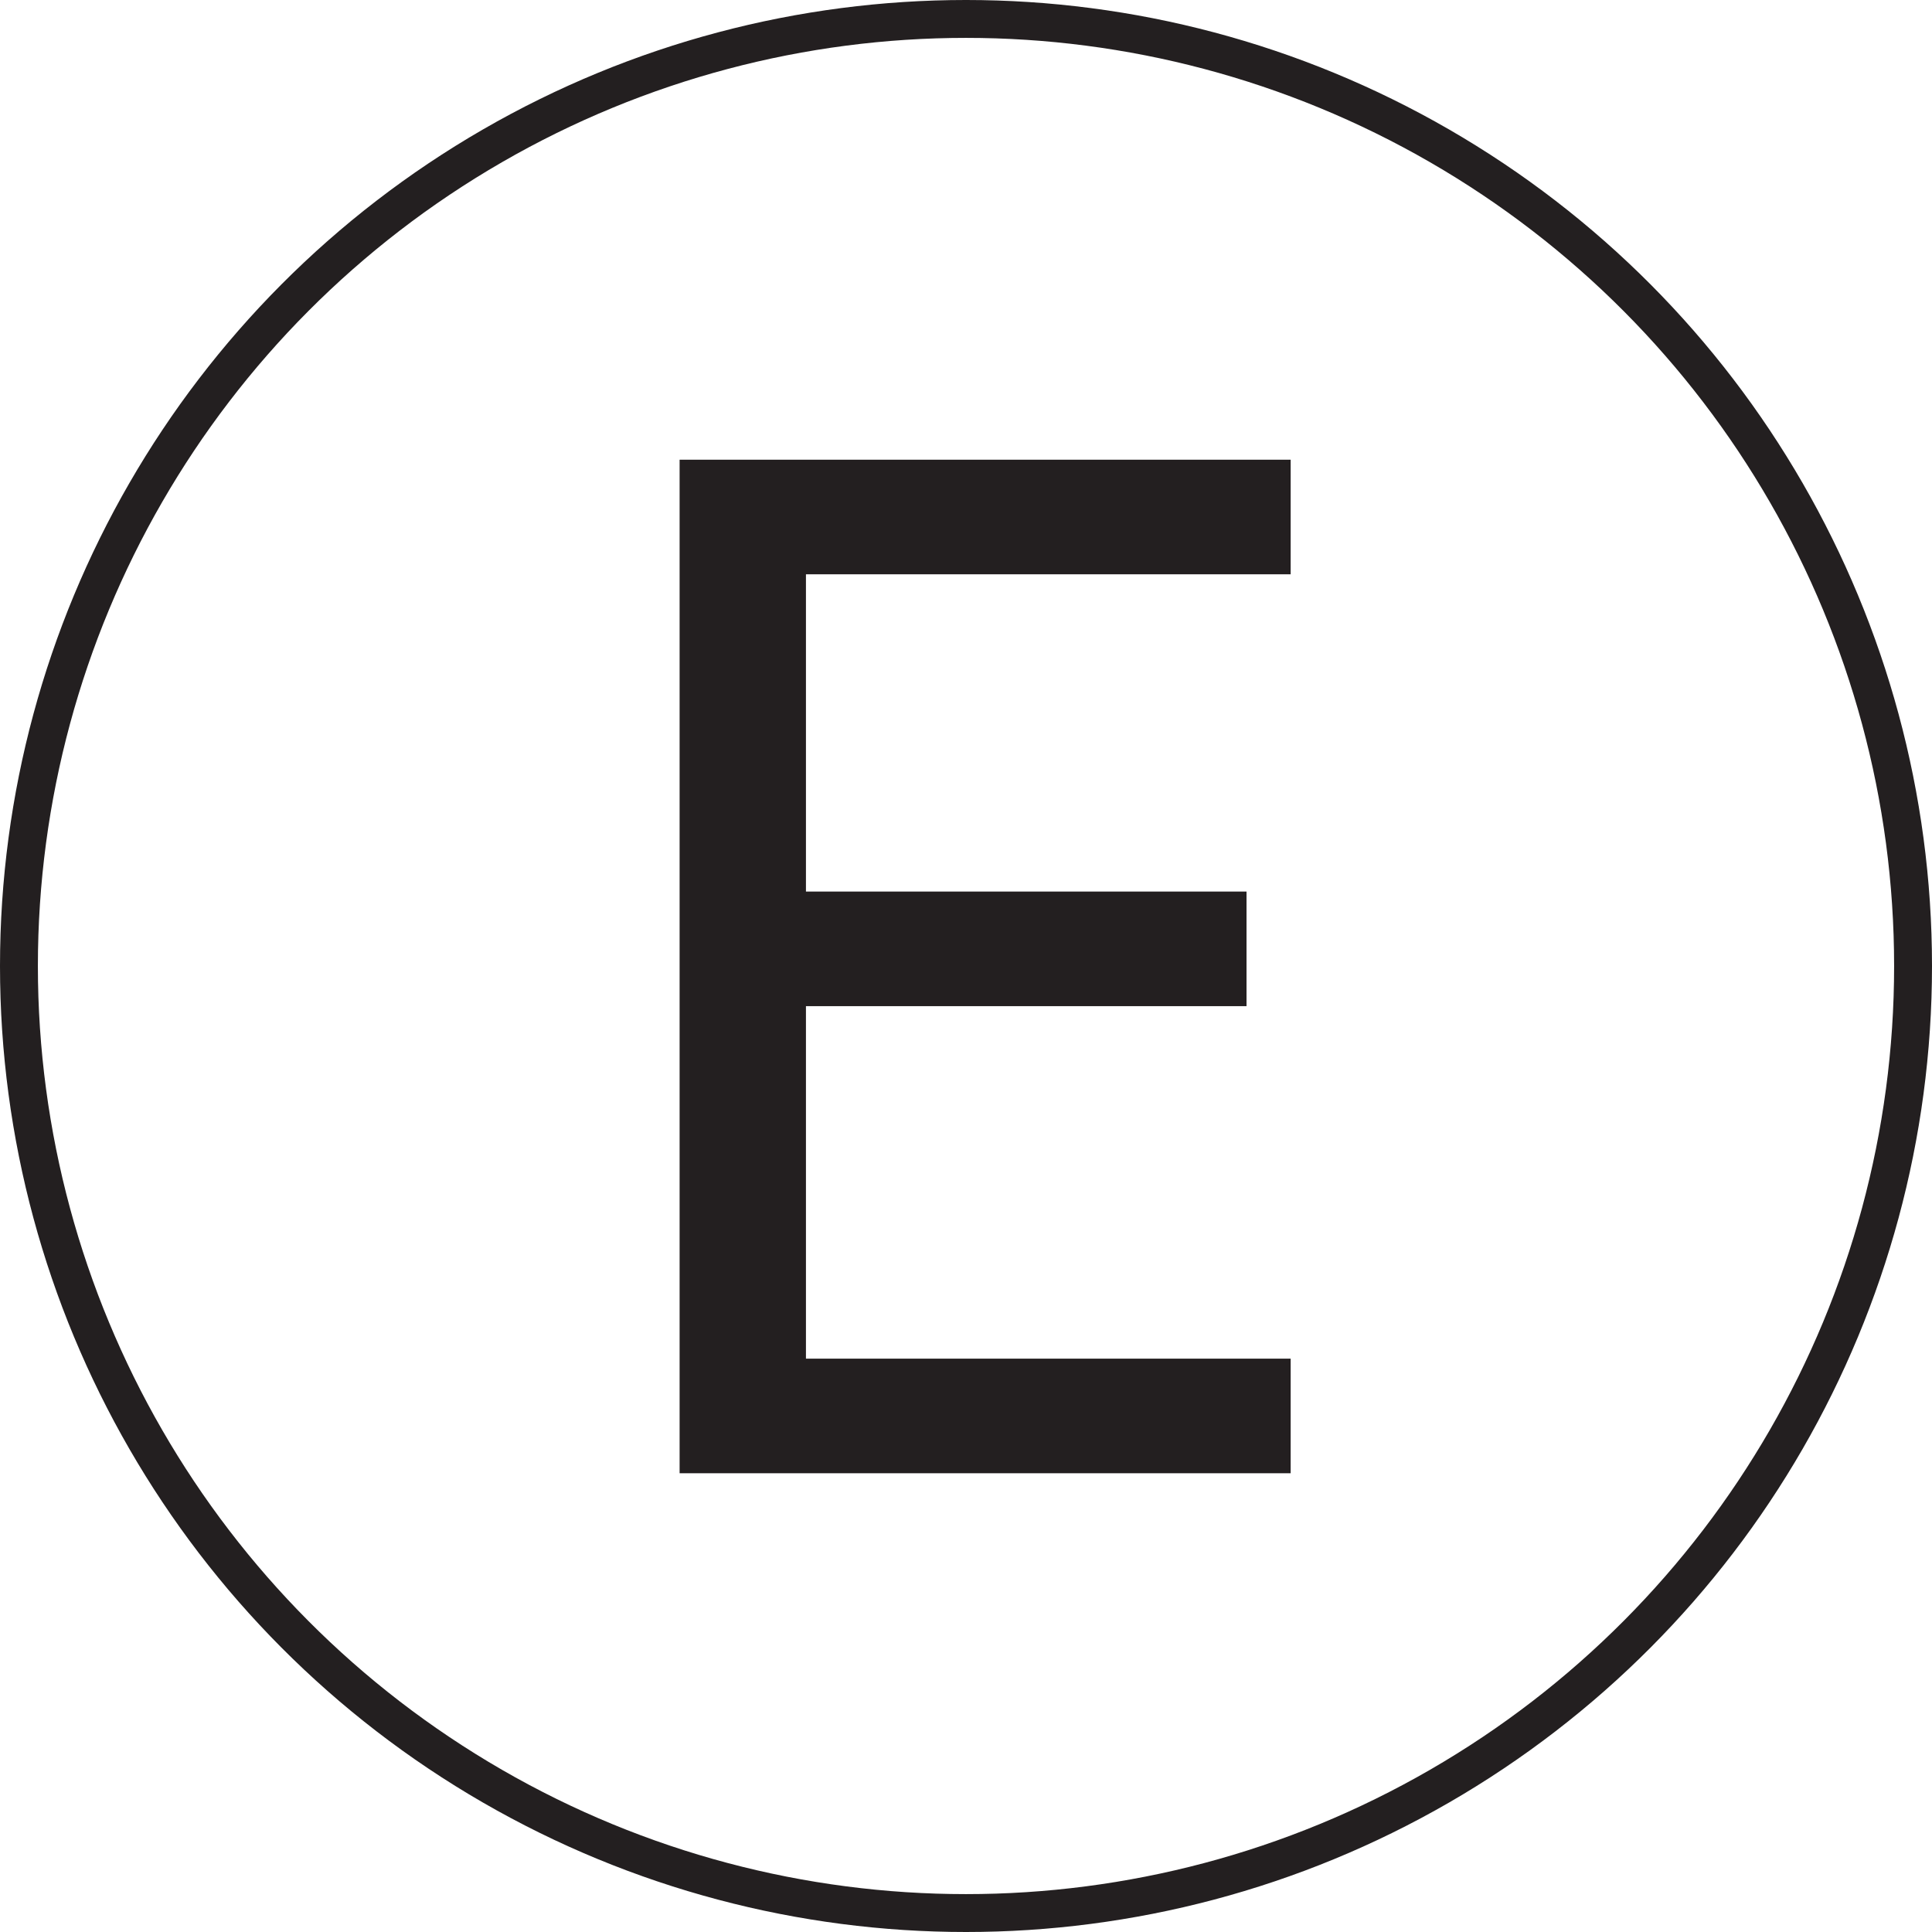
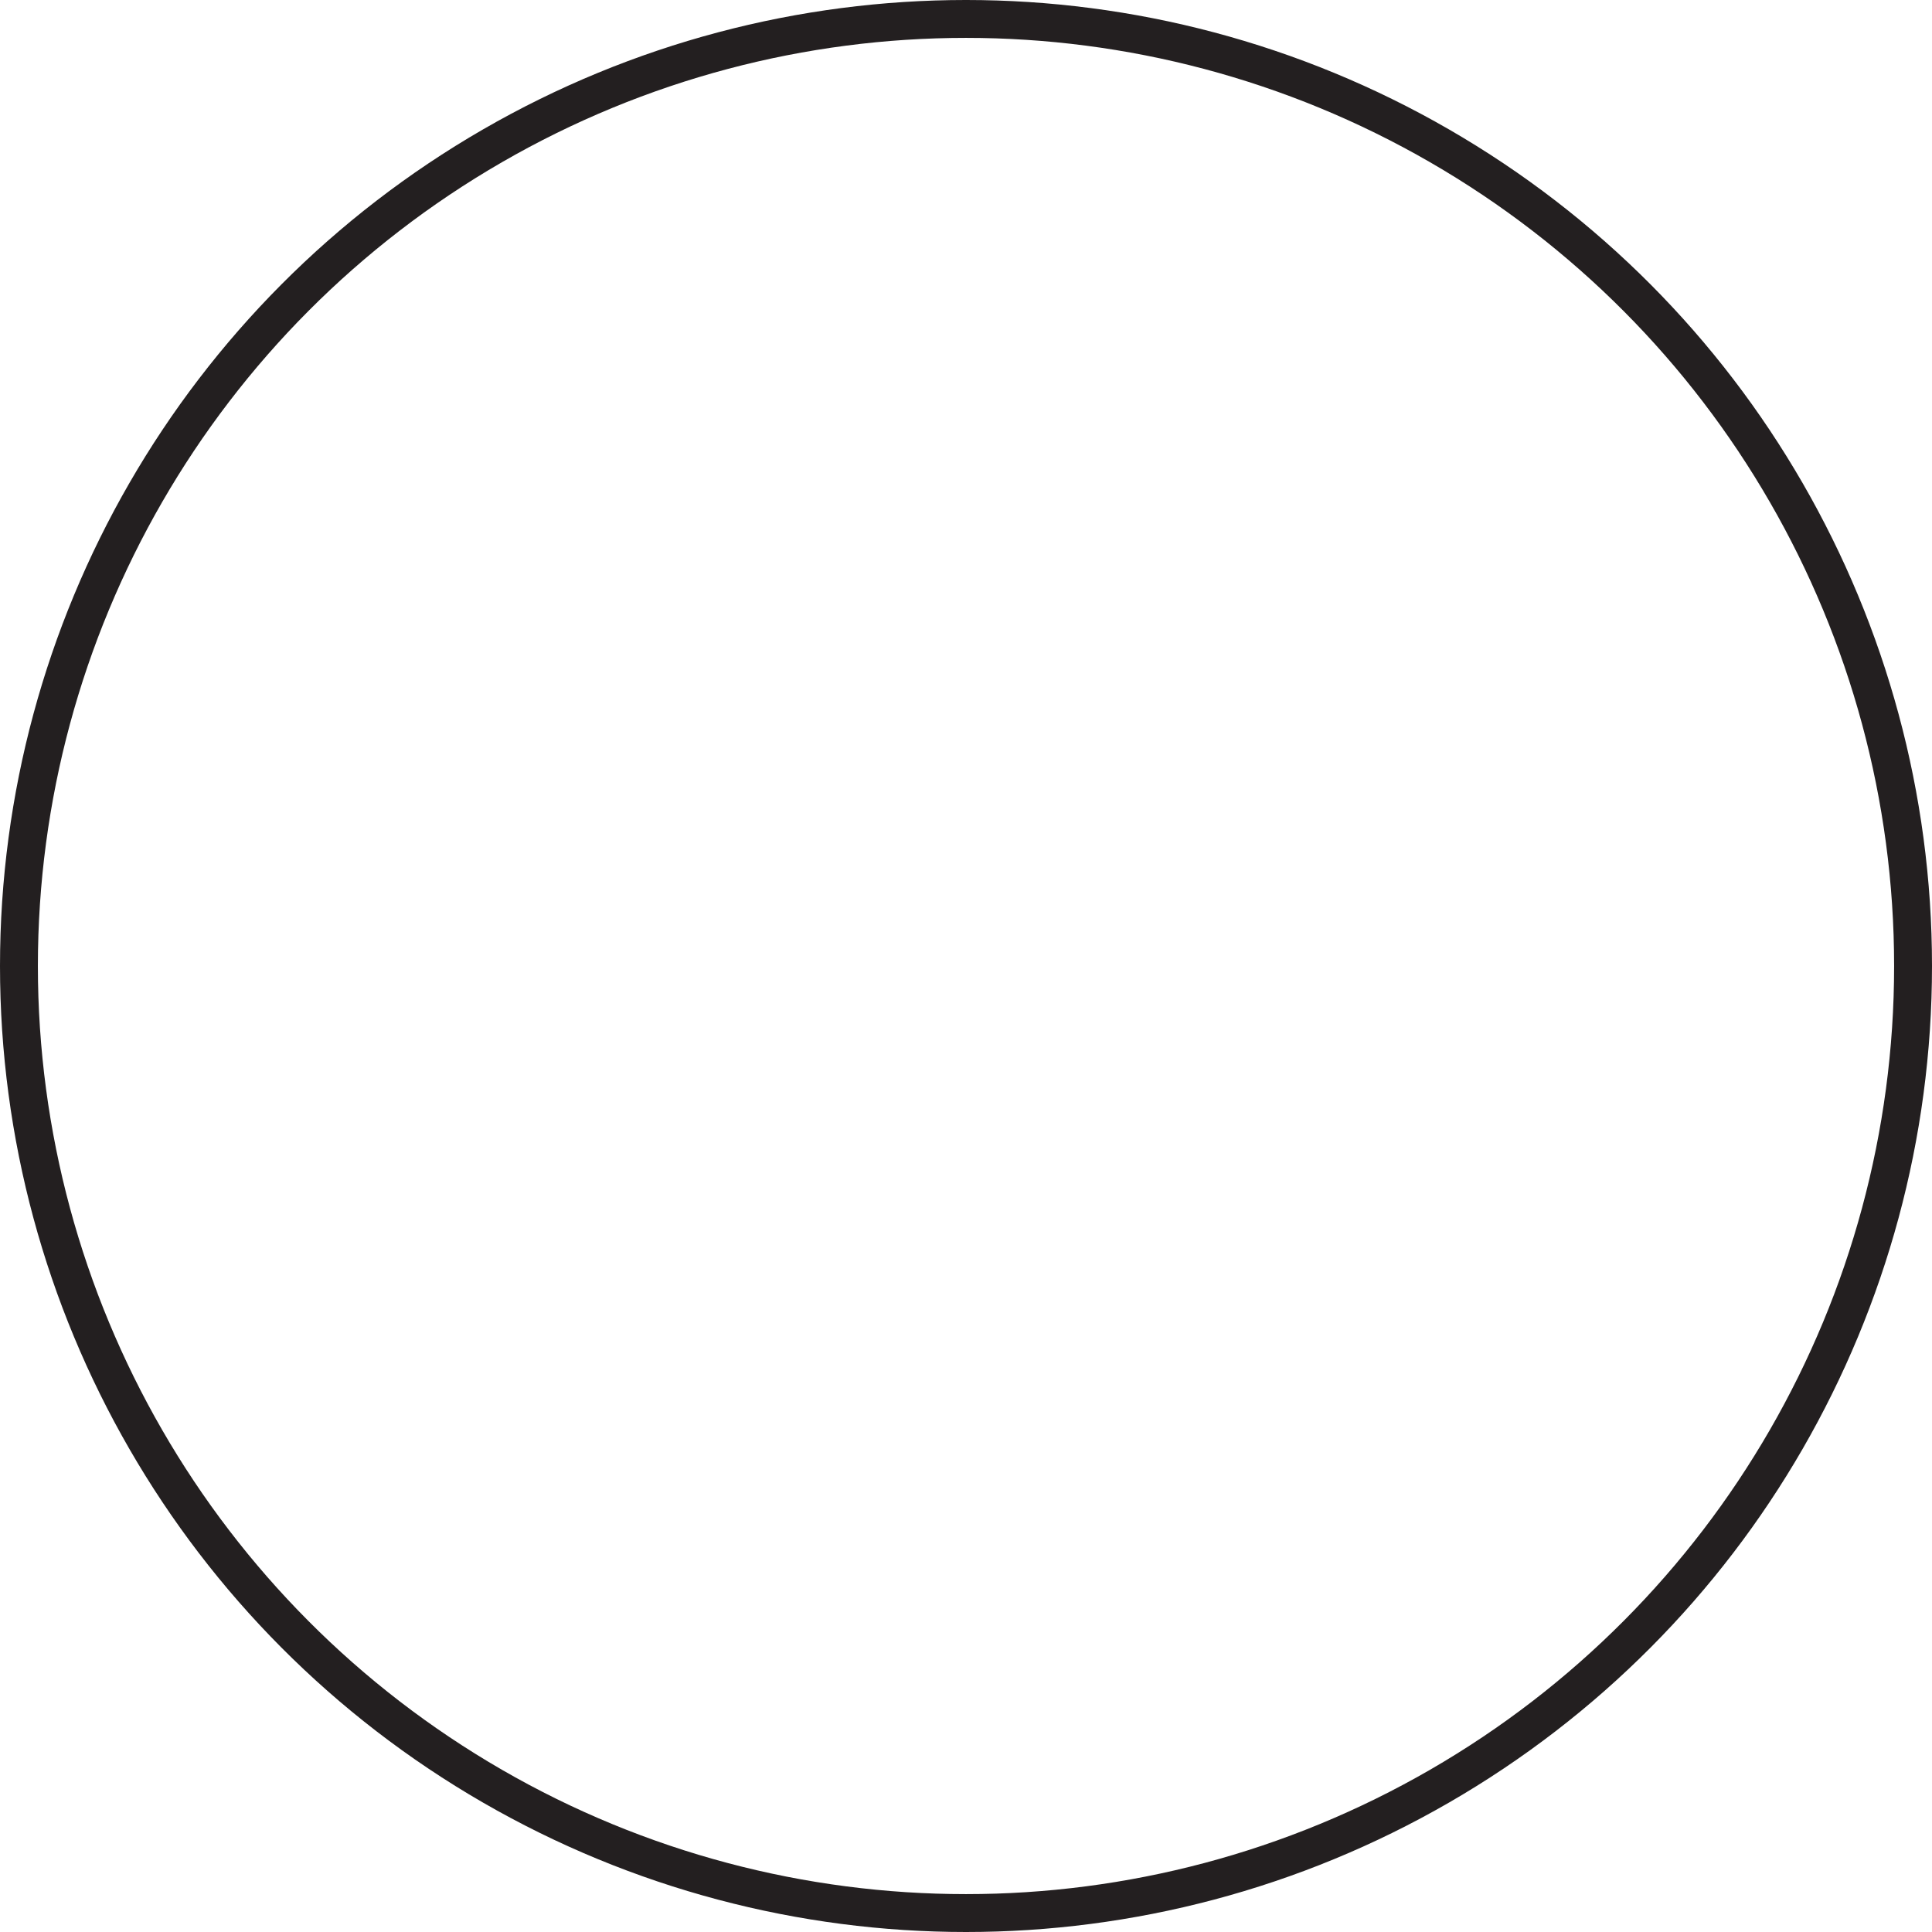
<svg xmlns="http://www.w3.org/2000/svg" height="102" width="102" viewBox="0 0 102 102" version="1.1" id="Layer_1">
  <defs>
    <style>
      .st0 {
        fill: none;
        stroke: #231f20;
        stroke-linecap: round;
        stroke-linejoin: round;
        stroke-width: 2px;
      }

      .st1 {
        fill: #231f20;
      }
    </style>
  </defs>
  <circle r="50" cy="51" cx="51" class="st0" />
-   <path d="M68.14,24.27v6.05h-25.59v16.75h23.26v6.05h-23.26v18.61h25.59v6.05h-32.26V24.27h32.26Z" class="st1" />
</svg>